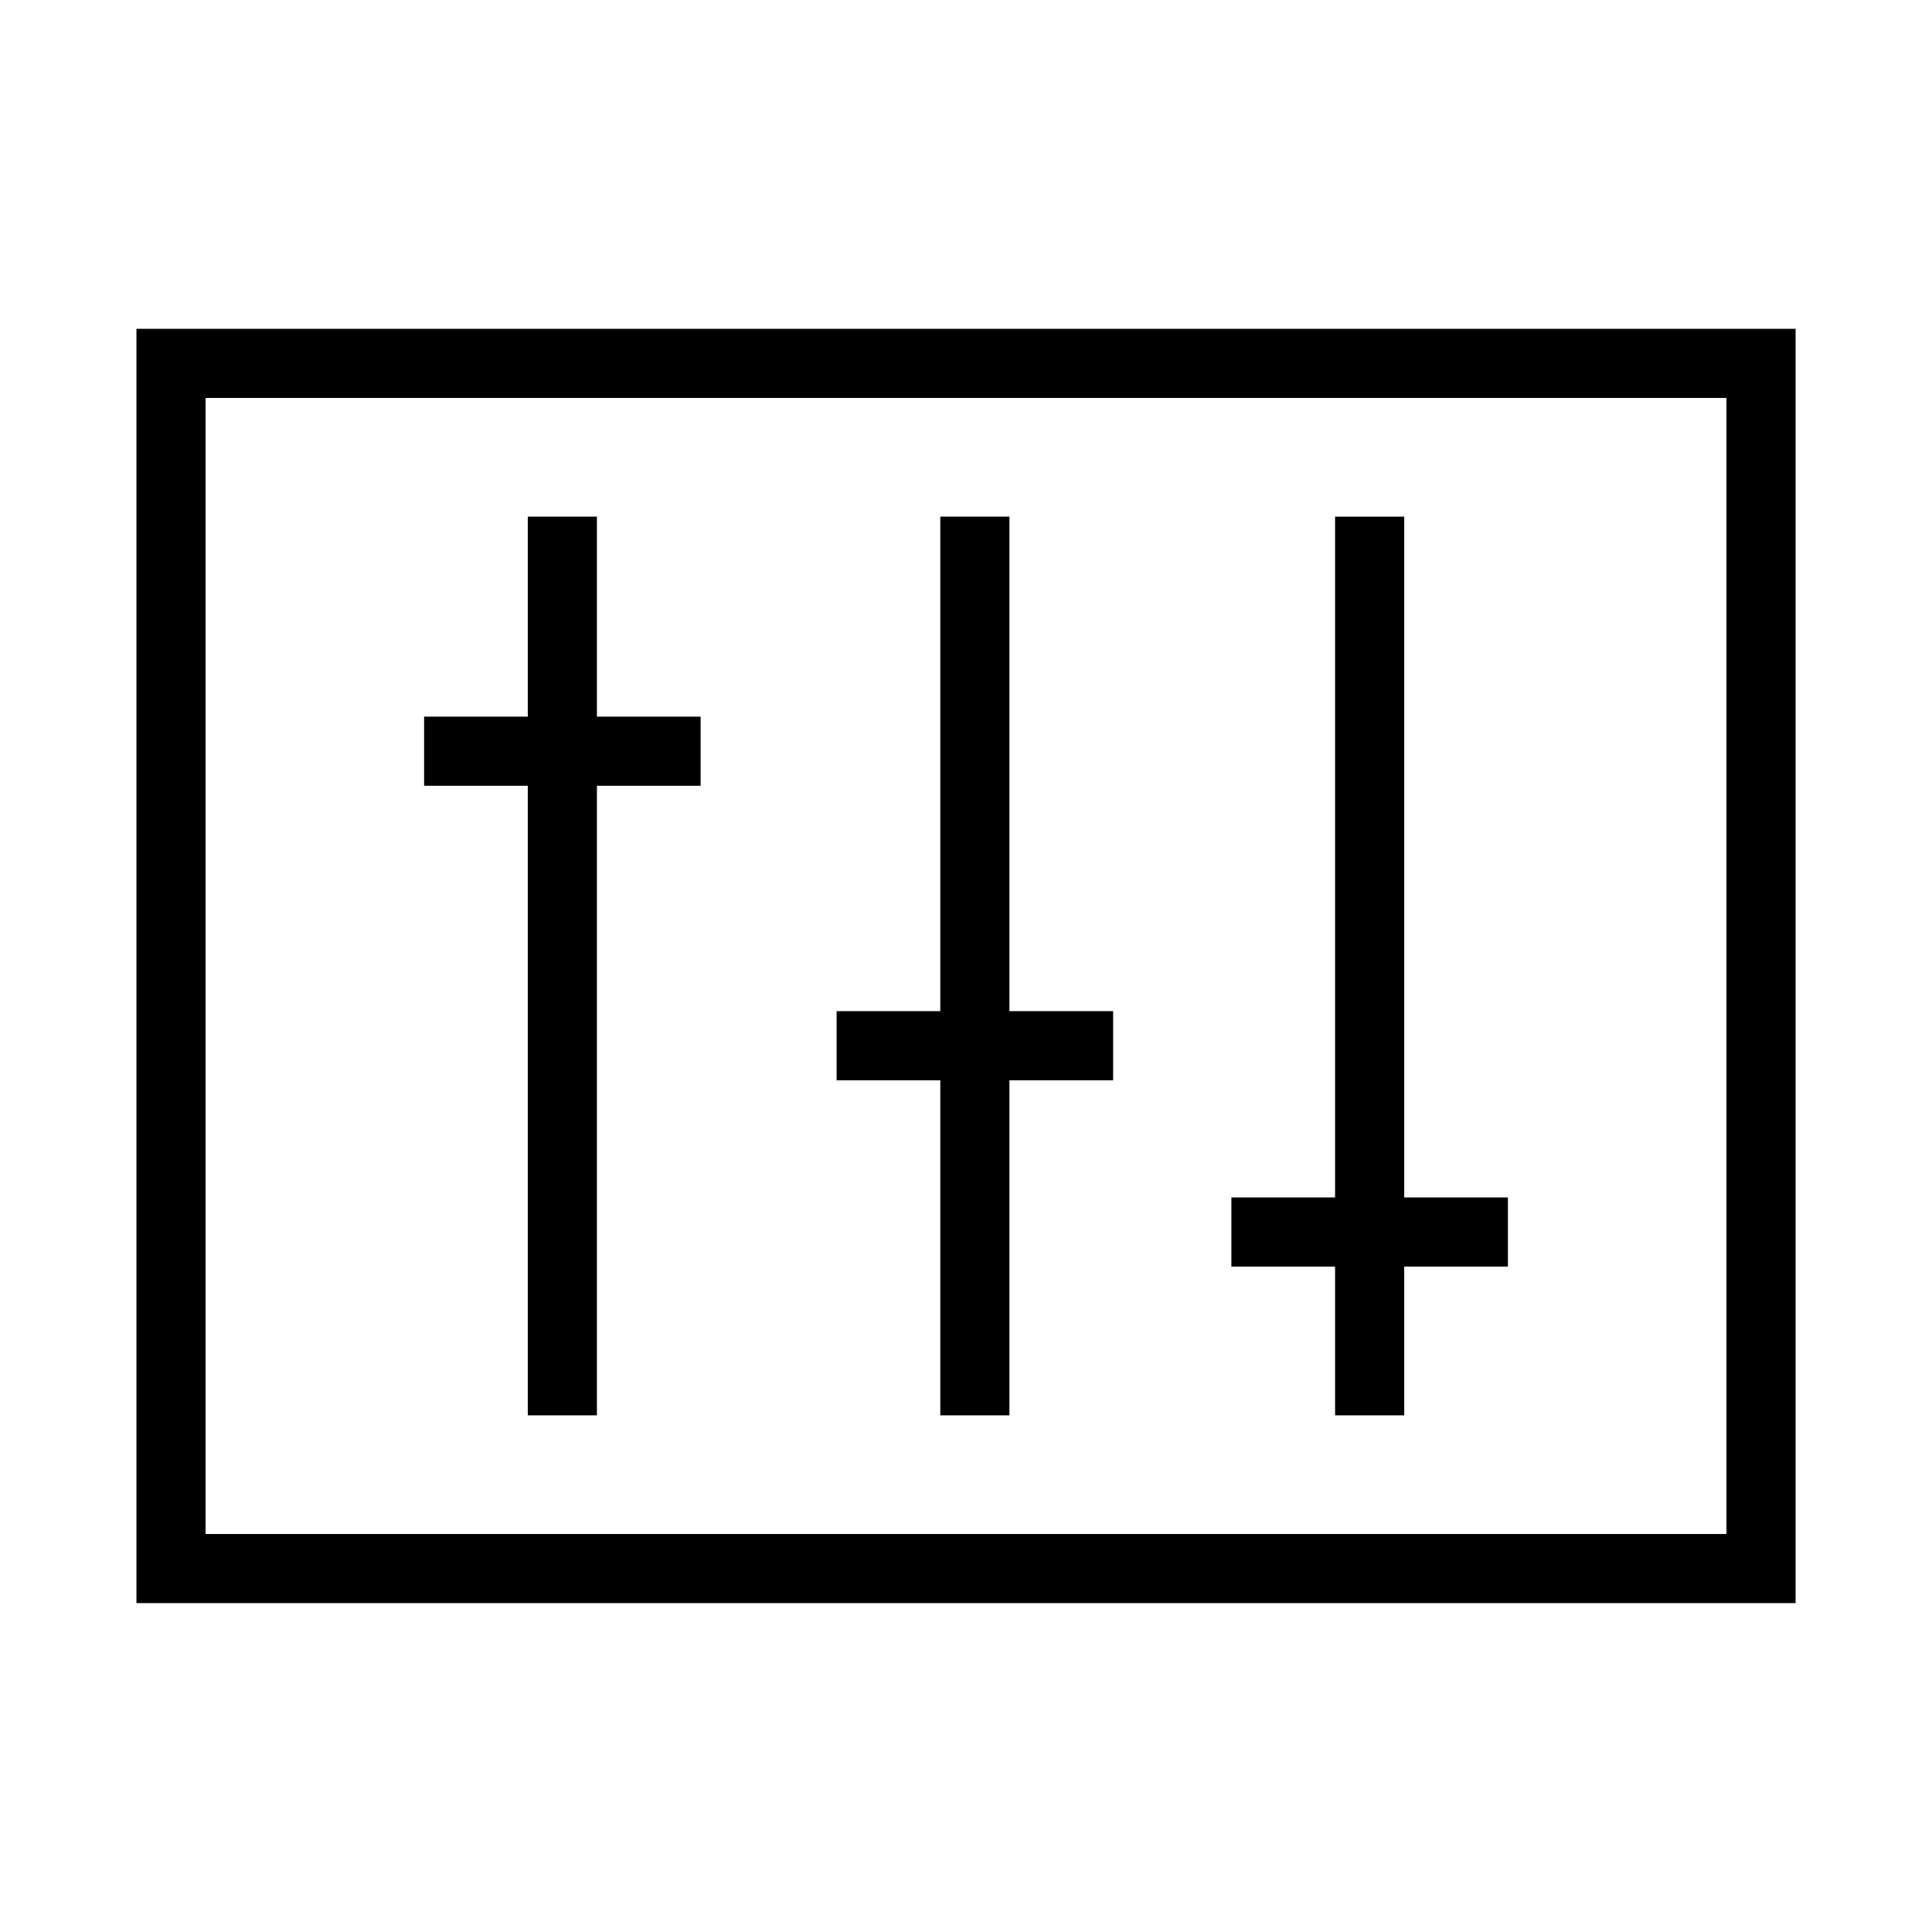
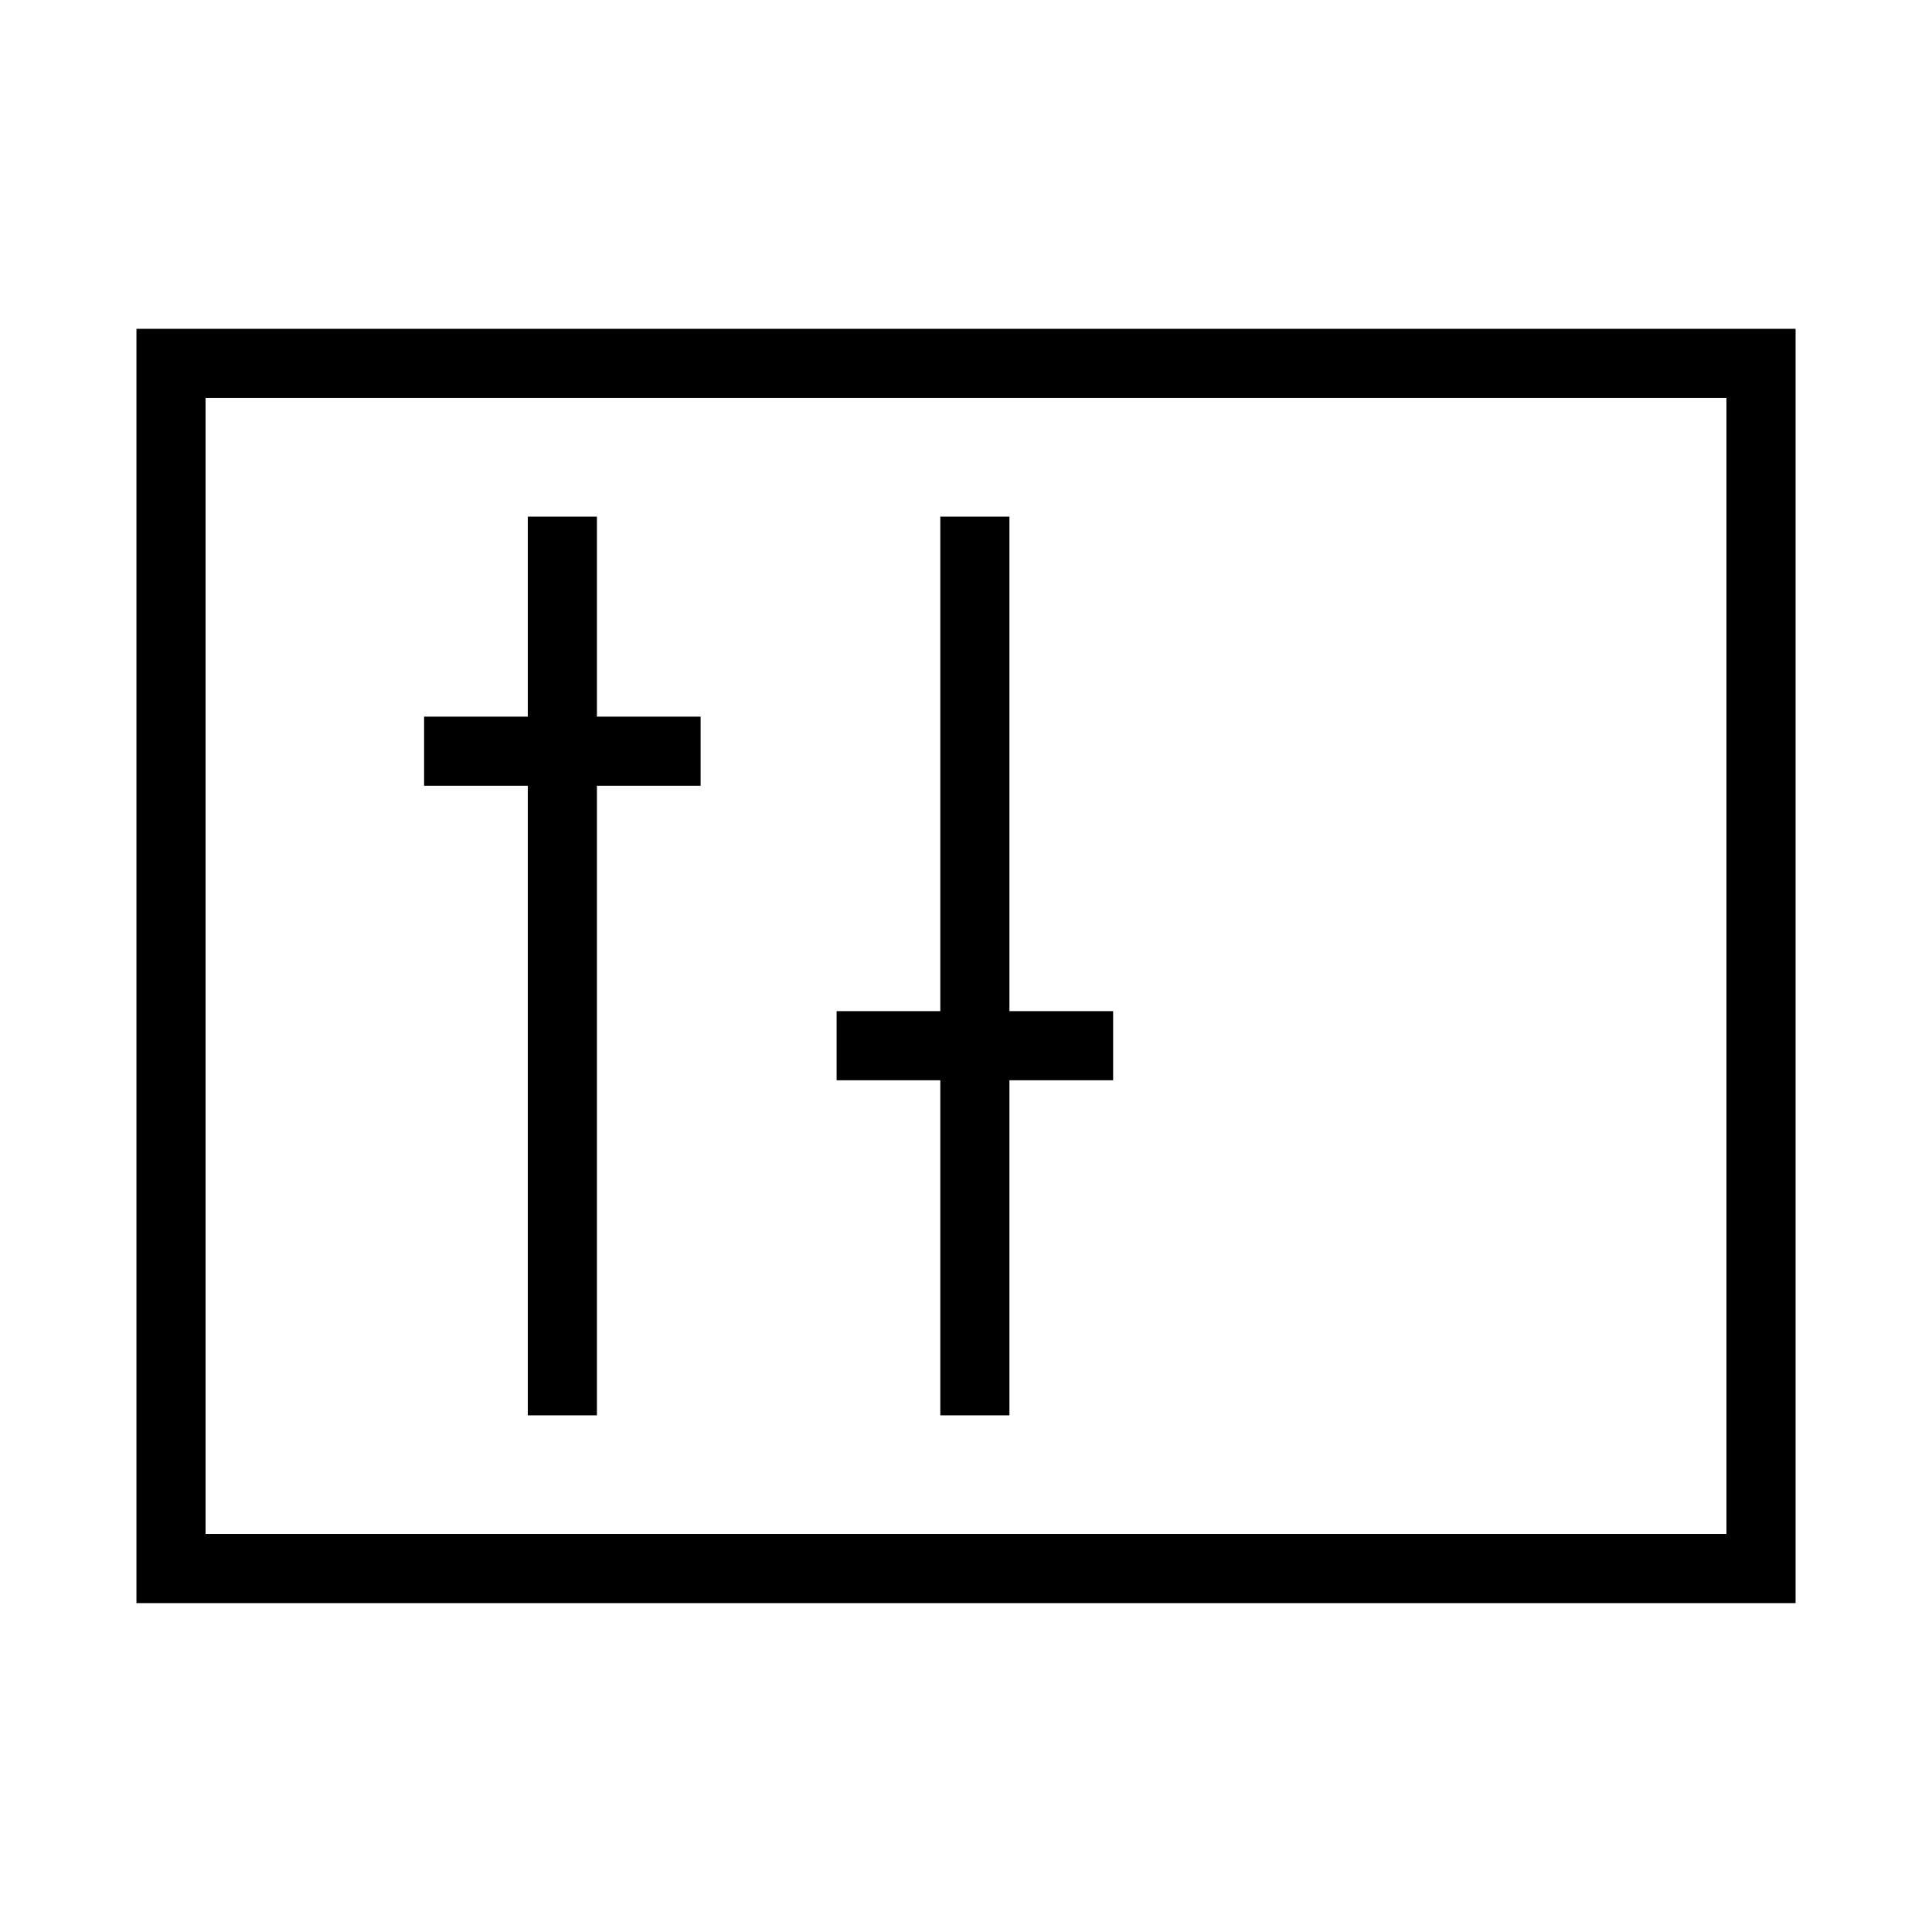
<svg xmlns="http://www.w3.org/2000/svg" fill="#000000" width="800px" height="800px" version="1.1" viewBox="144 144 512 512">
  <g>
    <path d="m180.16 231.14v337.7h439.69v-337.7zm421.37 319.39h-403.05v-301.07h403.05z" />
    <path d="m283.87 519.08h18.32v-166.84h27.48v-18.32h-27.48v-53.004h-18.32v53.004h-27.48v18.32h27.48z" />
    <path d="m393.19 519.08h18.32v-88.797h27.48v-18.32h-27.48v-131.05h-18.32v131.05h-27.48v18.32h27.48z" />
-     <path d="m497.81 519.08h18.32v-39.422h27.48v-18.32h-27.48v-180.42h-18.32v180.42h-27.48v18.32h27.48z" />
  </g>
</svg>